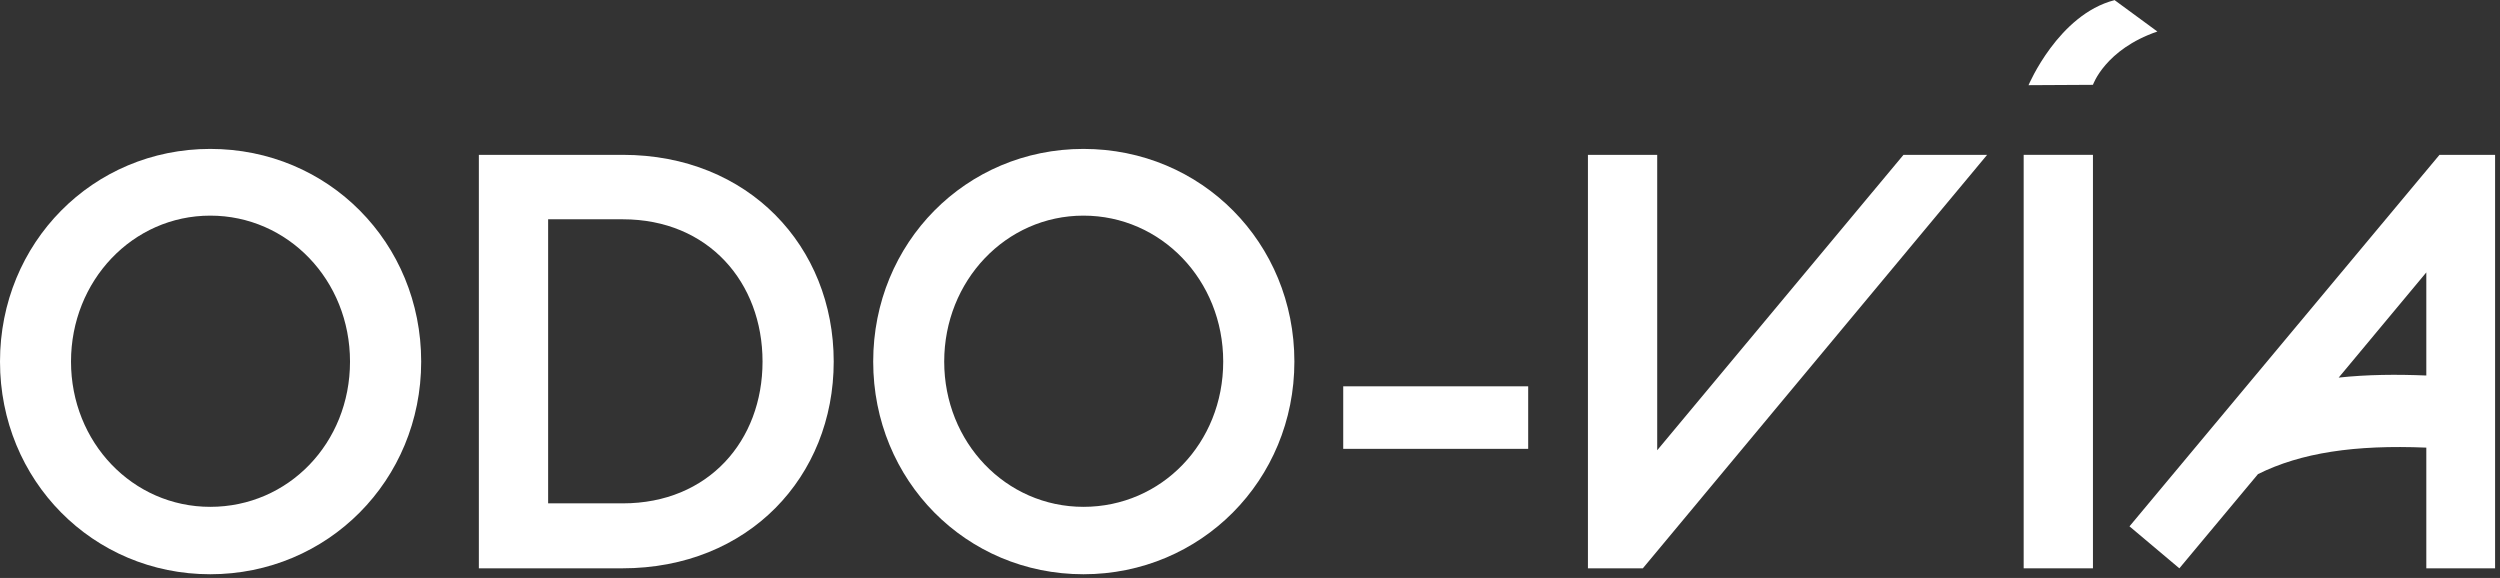
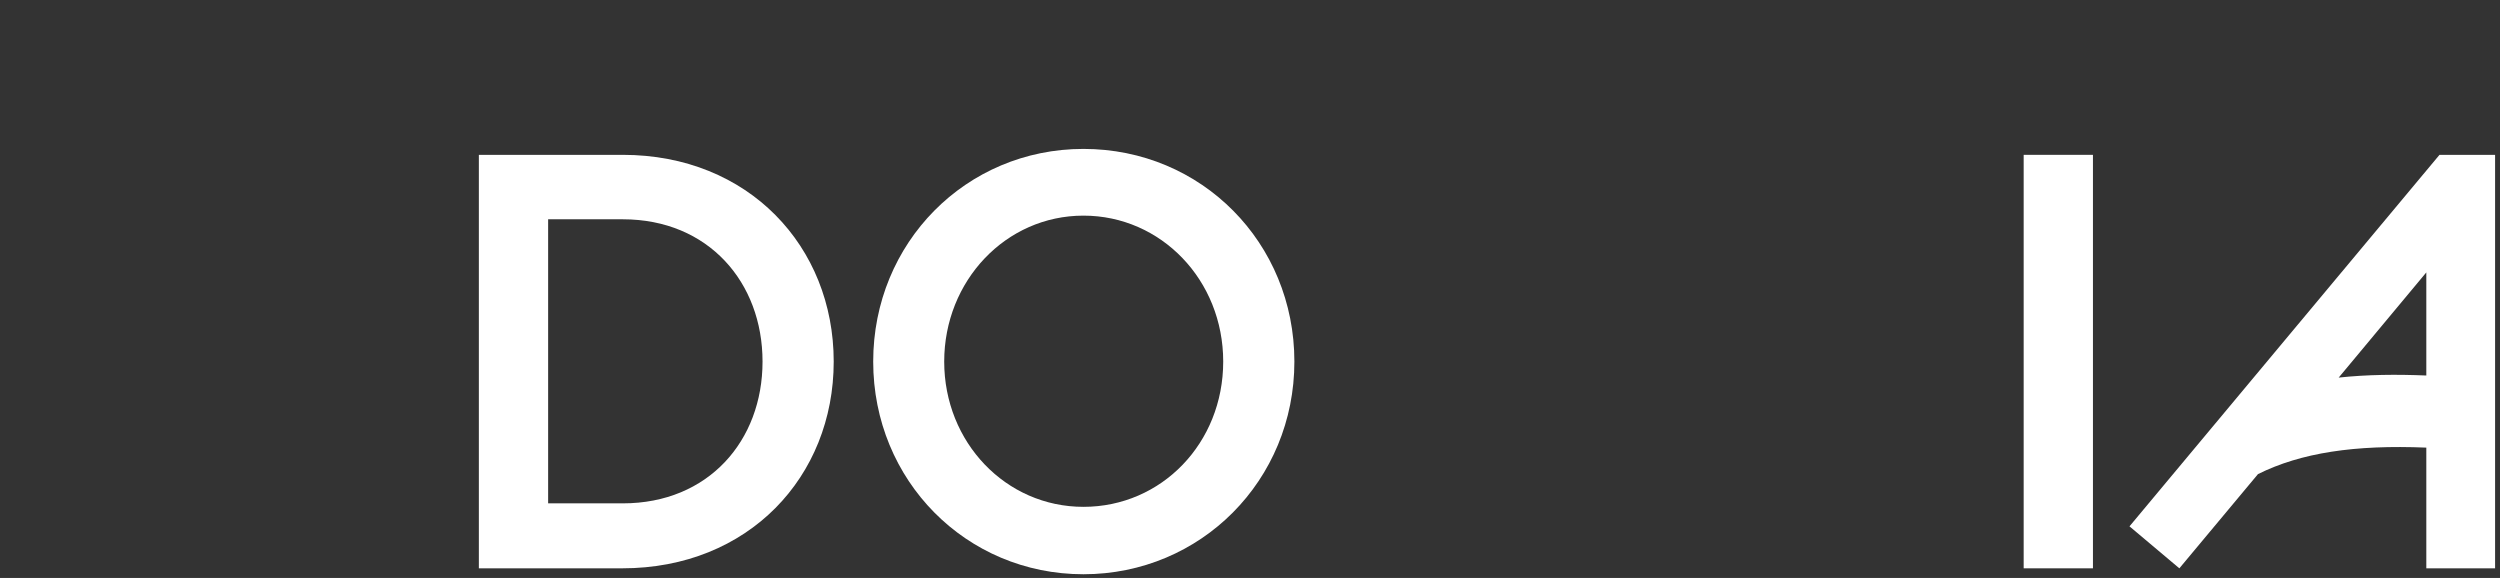
<svg xmlns="http://www.w3.org/2000/svg" preserveAspectRatio="none" width="100%" height="100%" overflow="visible" style="display: block;" viewBox="0 0 186 43" fill="none">
  <rect x="0" y="0" width="186" height="43" fill="#333333" stroke="none" />
  <g id="Group">
-     <path id="Vector" d="M157.313 0.013C153.138 1.089 150.922 6.337 150.922 6.337L155.715 6.311C155.715 6.311 156.617 3.68 160.508 2.345L157.313 0V0.013Z" fill="white" />
-     <path id="Vector_2" d="M15.642 11.079C6.906 11.079 2.11873e-06 18.064 2.11873e-06 26.902C2.11873e-06 35.739 6.906 42.724 15.642 42.724C24.378 42.724 31.336 35.739 31.336 26.902C31.336 18.064 24.43 11.079 15.642 11.079ZM15.642 37.709C9.87 37.709 5.283 32.914 5.283 26.902C5.283 20.889 9.87 16.043 15.642 16.043C21.415 16.043 26.041 20.837 26.041 26.902C26.041 32.966 21.453 37.709 15.642 37.709Z" fill="white" />
    <path id="Vector_3" d="M46.334 11.52H35.627V42.283H46.296C55.689 42.283 62.028 35.467 62.028 26.902C62.028 18.336 55.689 11.52 46.334 11.52ZM46.334 37.45H40.781V16.315H46.334C52.712 16.315 56.733 21.019 56.733 26.902C56.733 32.785 52.712 37.45 46.334 37.45Z" fill="white" />
    <path id="Vector_4" d="M80.608 11.079C71.872 11.079 64.966 18.064 64.966 26.902C64.966 35.739 71.872 42.724 80.608 42.724C89.344 42.724 96.302 35.739 96.302 26.902C96.302 18.064 89.396 11.079 80.608 11.079ZM80.608 37.709C74.836 37.709 70.249 32.914 70.249 26.902C70.249 20.889 74.836 16.043 80.608 16.043C86.381 16.043 91.007 20.837 91.007 26.902C91.007 32.966 86.419 37.709 80.608 37.709Z" fill="white" />
-     <path id="Vector_5" d="M113.697 28.742H99.936V33.394H113.697V28.742Z" fill="white" />
-     <path id="Vector_6" d="M123.296 33.498V11.52H118.142V42.283H122.227L147.842 11.52H141.619L123.296 33.498Z" fill="white" />
    <path id="Vector_7" d="M155.715 11.52H150.561V42.283H155.715V11.52Z" fill="white" />
-     <path id="Vector_8" d="M181.498 11.52L158.434 39.16L162.144 42.283L167.994 35.273C171.202 33.679 175.197 33.083 180.518 33.303V42.283H185.634V11.52H181.498ZM173.986 28.107L180.518 20.267V27.938C178.328 27.848 176.137 27.861 173.986 28.094V28.107Z" fill="white" />
+     <path id="Vector_8" d="M181.498 11.52L158.434 39.16L162.144 42.283L167.994 35.273C171.202 33.679 175.197 33.083 180.518 33.303V42.283H185.634V11.52H181.498M173.986 28.107L180.518 20.267V27.938C178.328 27.848 176.137 27.861 173.986 28.094V28.107Z" fill="white" />
  </g>
</svg>